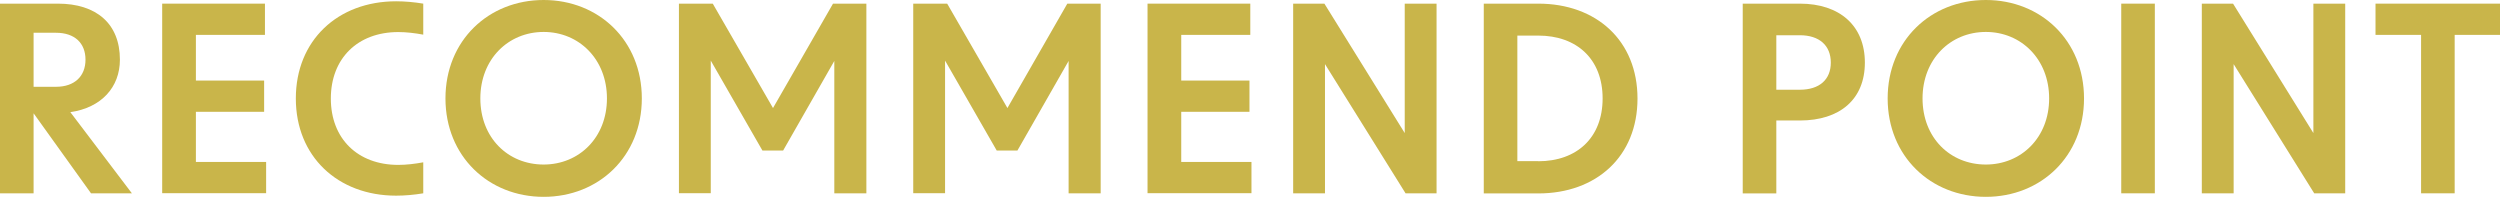
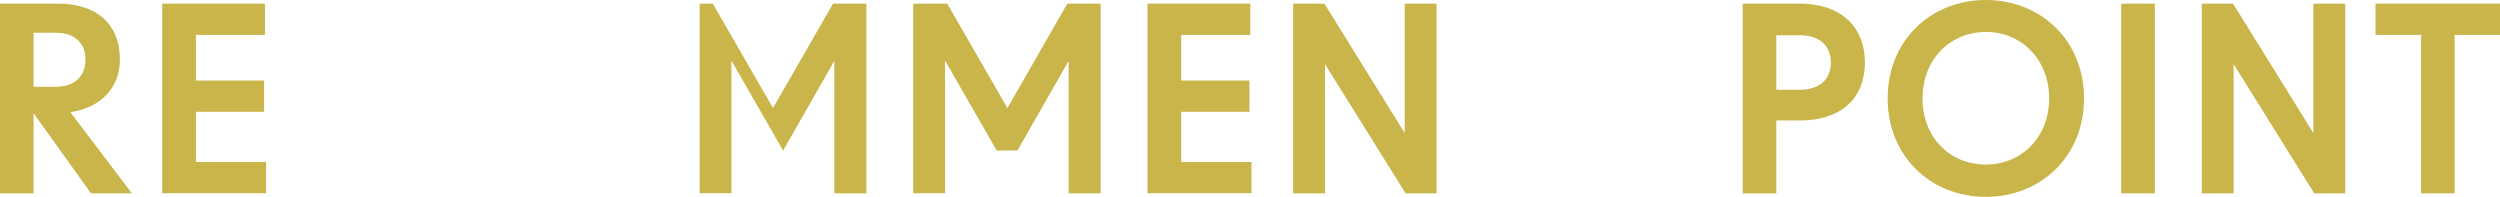
<svg xmlns="http://www.w3.org/2000/svg" id="_レイヤー_2" viewBox="0 0 212.87 16.77">
  <defs>
    <style>.cls-1{fill:#c9b54a;}</style>
  </defs>
  <g id="design">
    <path class="cls-1" d="m2.86,9.66v6.8H0V.31h4.93c3.26,0,5.28,1.69,5.28,4.77,0,2.35-1.58,4.09-4.22,4.47l5.24,6.91h-3.48l-4.88-6.8Zm1.91-2.27c1.58,0,2.51-.9,2.51-2.31s-.92-2.29-2.51-2.29h-1.91v4.6h1.91Z" />
    <path class="cls-1" d="m13.82.31h8.74v2.66h-5.88v3.89h5.81v2.66h-5.81v4.27h5.98v2.66h-8.85V.31Z" />
-     <path class="cls-1" d="m25.19,8.38C25.19,3.45,28.75.11,33.73.11c.73,0,1.54.07,2.31.2v2.64c-.7-.13-1.43-.22-2.13-.22-3.45,0-5.74,2.24-5.74,5.66s2.29,5.65,5.74,5.65c.7,0,1.43-.09,2.13-.22v2.64c-.77.13-1.58.2-2.31.2-4.97,0-8.54-3.34-8.54-8.27Z" />
-     <path class="cls-1" d="m37.93,8.38c0-4.93,3.67-8.38,8.36-8.38s8.36,3.45,8.36,8.38-3.67,8.38-8.36,8.38-8.36-3.45-8.36-8.38Zm8.36,5.63c3.01,0,5.39-2.29,5.39-5.63s-2.38-5.66-5.39-5.66-5.39,2.31-5.39,5.66,2.35,5.63,5.39,5.63Z" />
-     <path class="cls-1" d="m57.81.31h2.88l5.13,8.89L70.93.31h2.84v16.15h-2.73V5.19l-4.36,7.63h-1.76l-4.4-7.66v11.29h-2.71V.31Z" />
+     <path class="cls-1" d="m57.81.31h2.88l5.13,8.89L70.93.31h2.84v16.15h-2.73V5.19l-4.36,7.63l-4.4-7.66v11.29h-2.71V.31Z" />
    <path class="cls-1" d="m77.77.31h2.88l5.13,8.89L90.88.31h2.84v16.15h-2.73V5.19l-4.36,7.63h-1.76l-4.4-7.66v11.29h-2.71V.31Z" />
    <path class="cls-1" d="m97.72.31h8.74v2.66h-5.88v3.89h5.81v2.66h-5.81v4.27h5.98v2.66h-8.85V.31Z" />
    <path class="cls-1" d="m110.11.31h2.66l6.84,11.02V.31h2.71v16.15h-2.64l-6.86-11v11h-2.71V.31Z" />
-     <path class="cls-1" d="m126.34.31h4.64c4.95,0,8.45,3.15,8.45,8.08s-3.5,8.08-8.45,8.08h-4.64V.31Zm4.64,13.42c3.28,0,5.48-2,5.48-5.35s-2.2-5.35-5.48-5.35h-1.78v10.69h1.78Z" />
    <path class="cls-1" d="m148.39.31h4.86c3.41,0,5.54,1.89,5.54,5.02s-2.13,4.93-5.54,4.93h-2v6.21h-2.86V.31Zm4.86,7.33c1.67,0,2.64-.86,2.64-2.31s-.97-2.33-2.64-2.33h-2v4.64h2Z" />
    <path class="cls-1" d="m160.73,8.38c0-4.93,3.67-8.38,8.36-8.38s8.36,3.45,8.36,8.38-3.67,8.38-8.36,8.38-8.36-3.45-8.36-8.38Zm8.36,5.63c3.01,0,5.39-2.29,5.39-5.63s-2.38-5.66-5.39-5.66-5.39,2.31-5.39,5.66,2.35,5.63,5.39,5.63Z" />
    <path class="cls-1" d="m180.62.31h2.86v16.15h-2.86V.31Z" />
    <path class="cls-1" d="m187.48.31h2.66l6.84,11.02V.31h2.71v16.15h-2.64l-6.86-11v11h-2.71V.31Z" />
    <path class="cls-1" d="m206.14,2.97h-3.87V.31h10.61v2.66h-3.87v13.49h-2.86V2.97Z" />
  </g>
</svg>